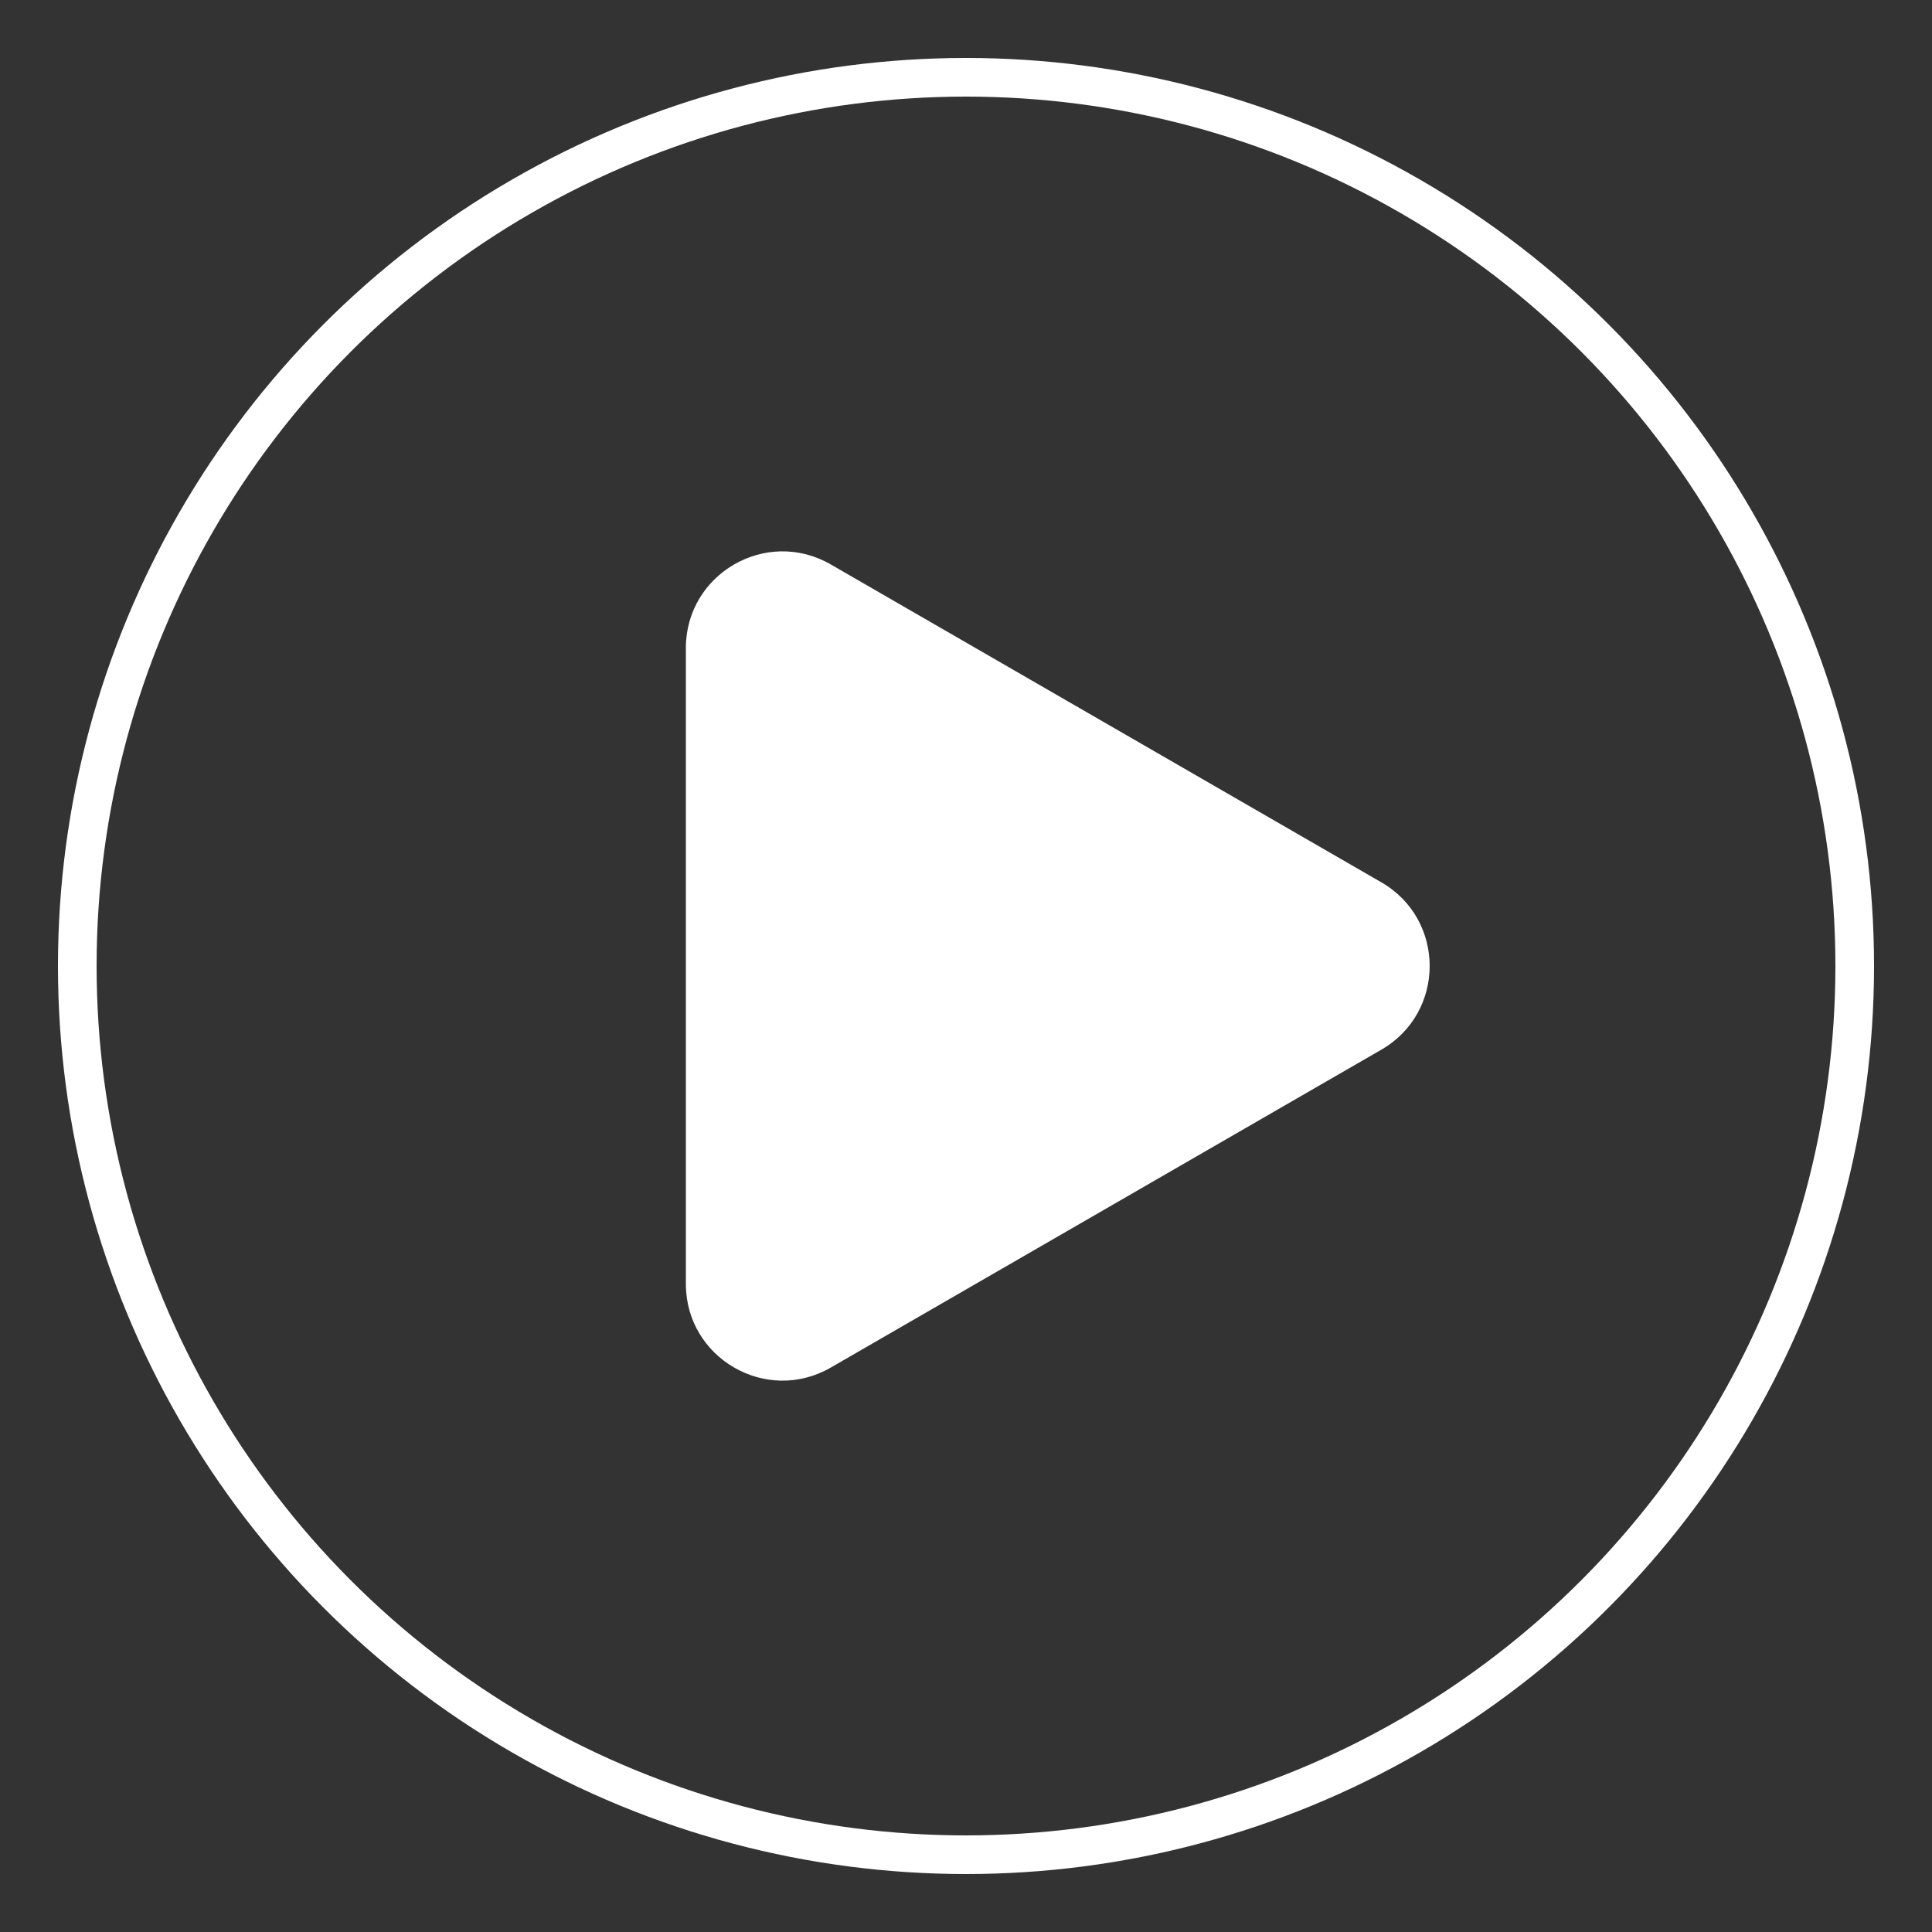
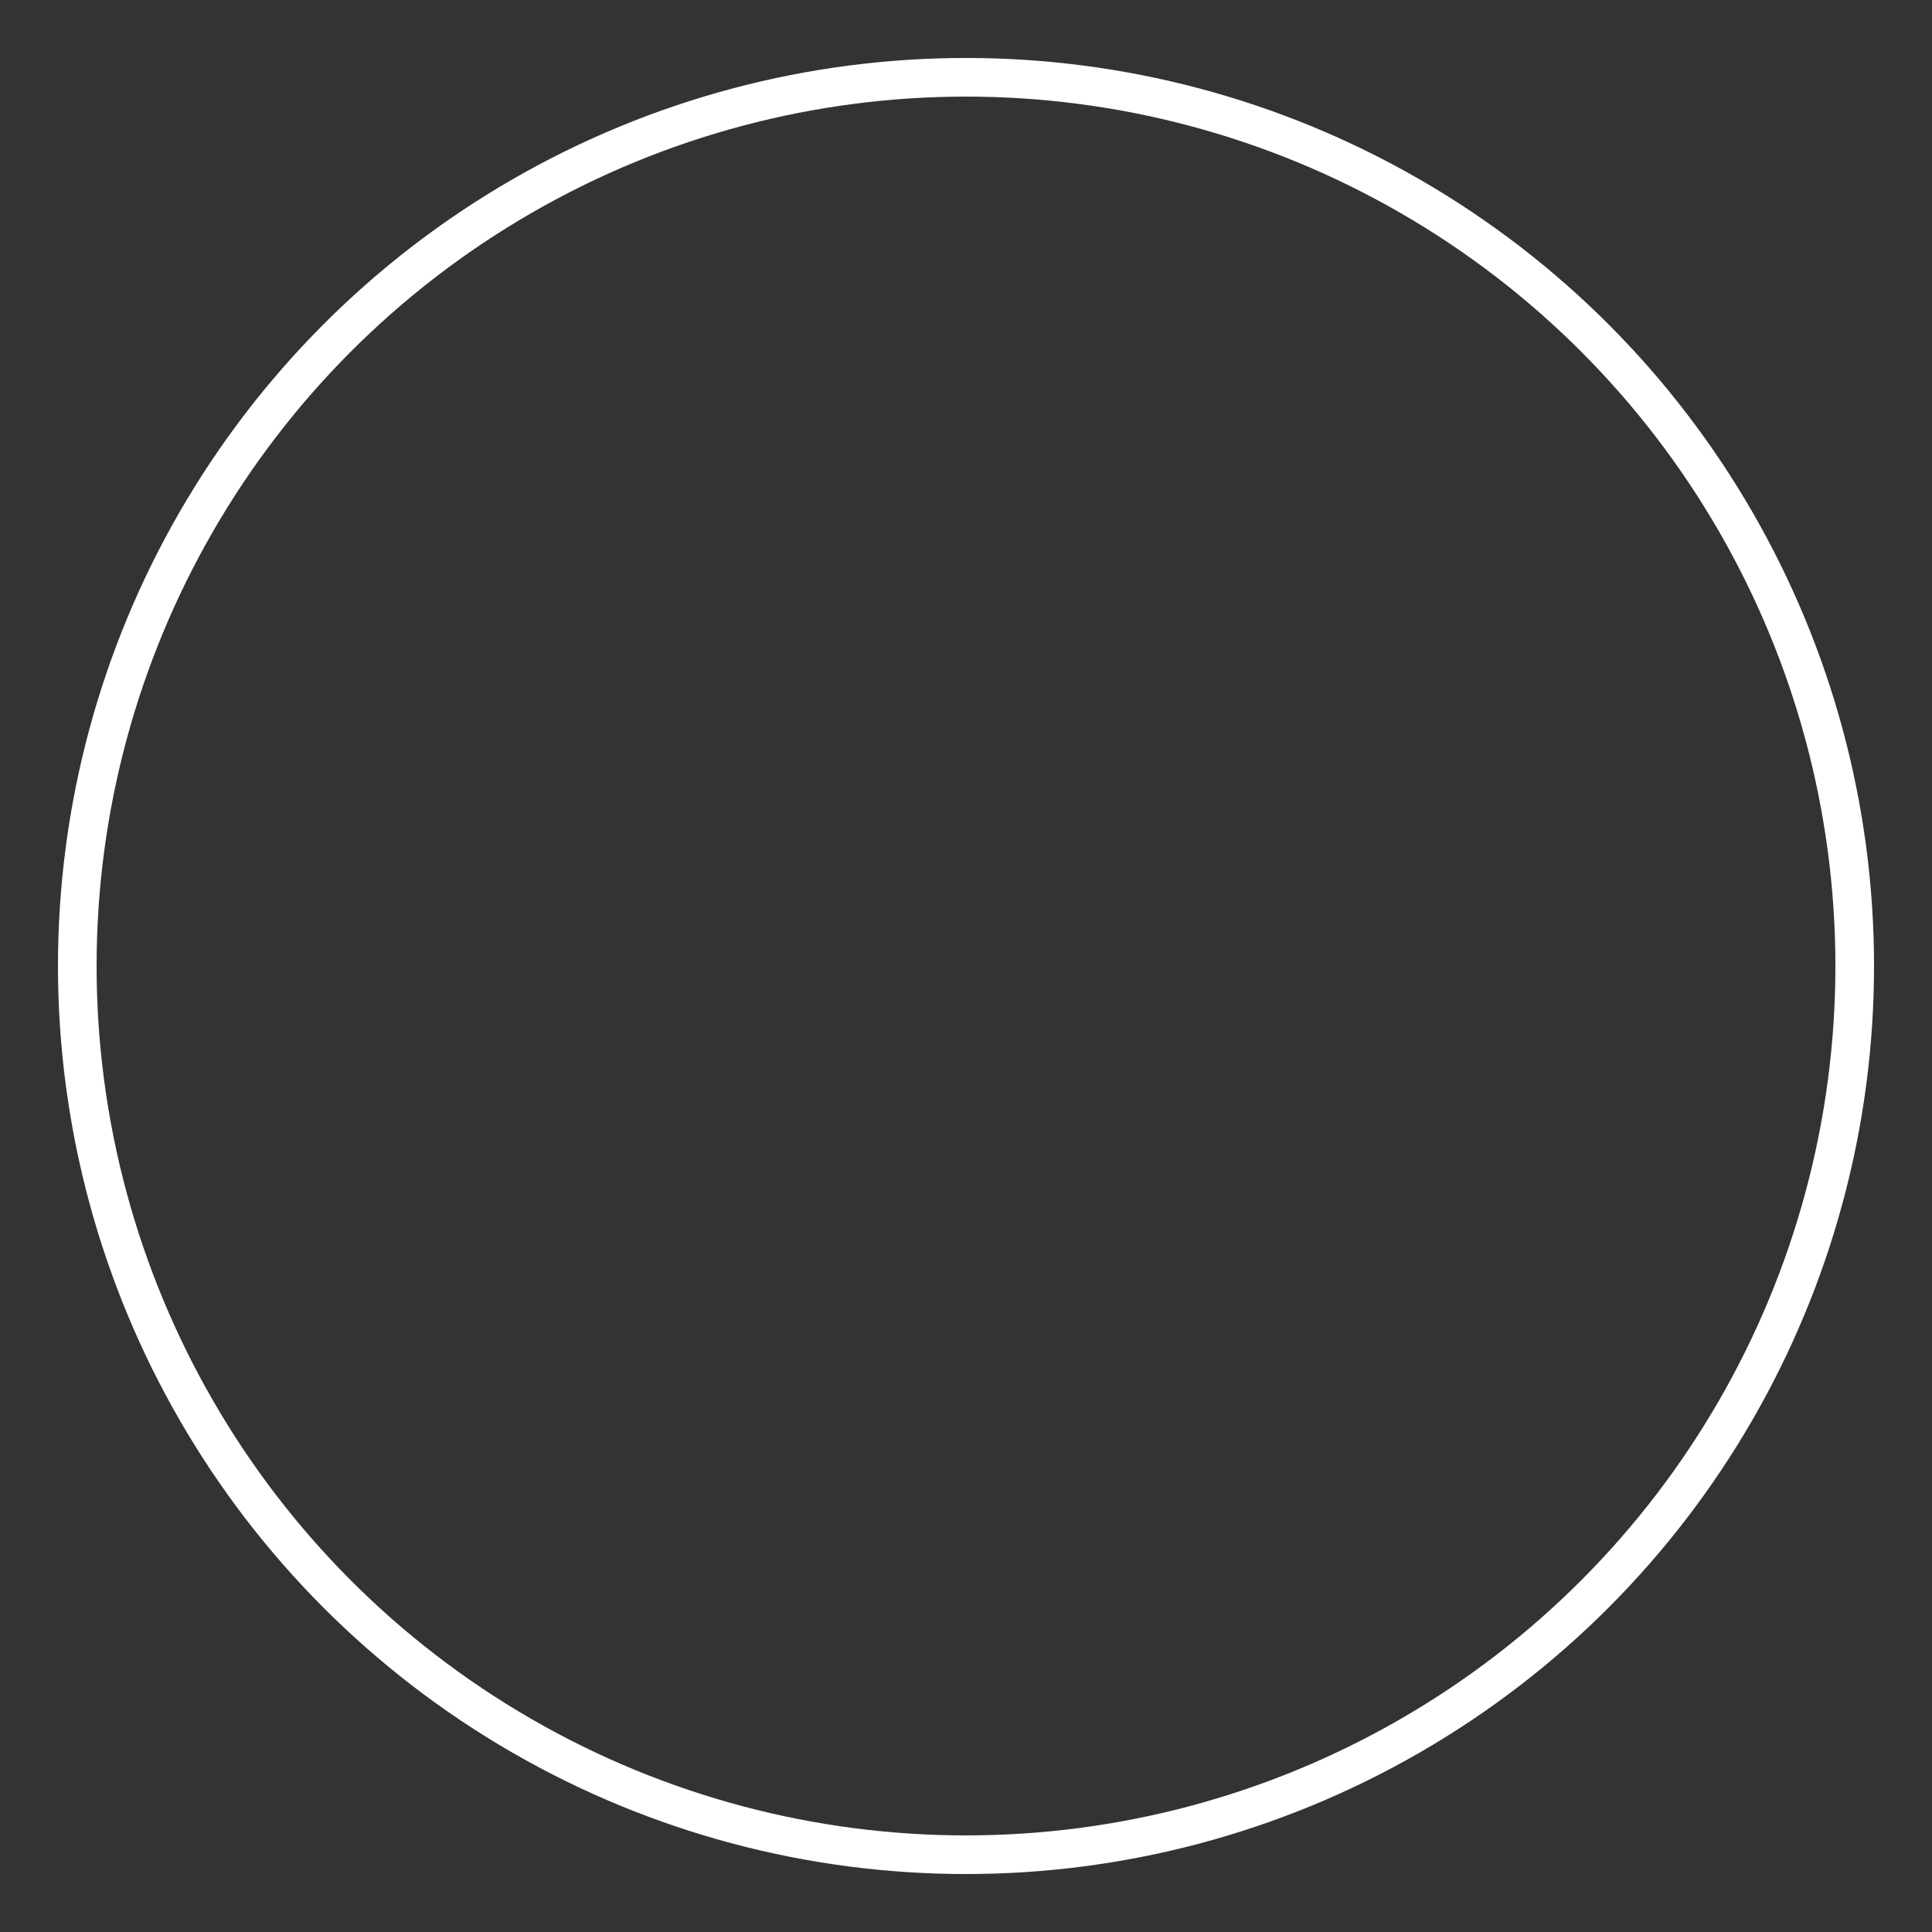
<svg xmlns="http://www.w3.org/2000/svg" width="100" height="100" viewBox="0 0 100 100" fill="none">
  <rect x="0" y="0" width="100" height="100" fill="#333333" stroke="none" />
  <circle cx="50" cy="50" r="46" stroke="white" stroke-width="2" />
-   <path d="M71.5 45.67C74.833 47.594 74.833 52.406 71.5 54.33L43 70.785C39.667 72.709 35.5 70.303 35.5 66.454L35.5 33.545C35.5 29.697 39.667 27.291 43 29.215L71.5 45.67Z" fill="white" />
</svg>